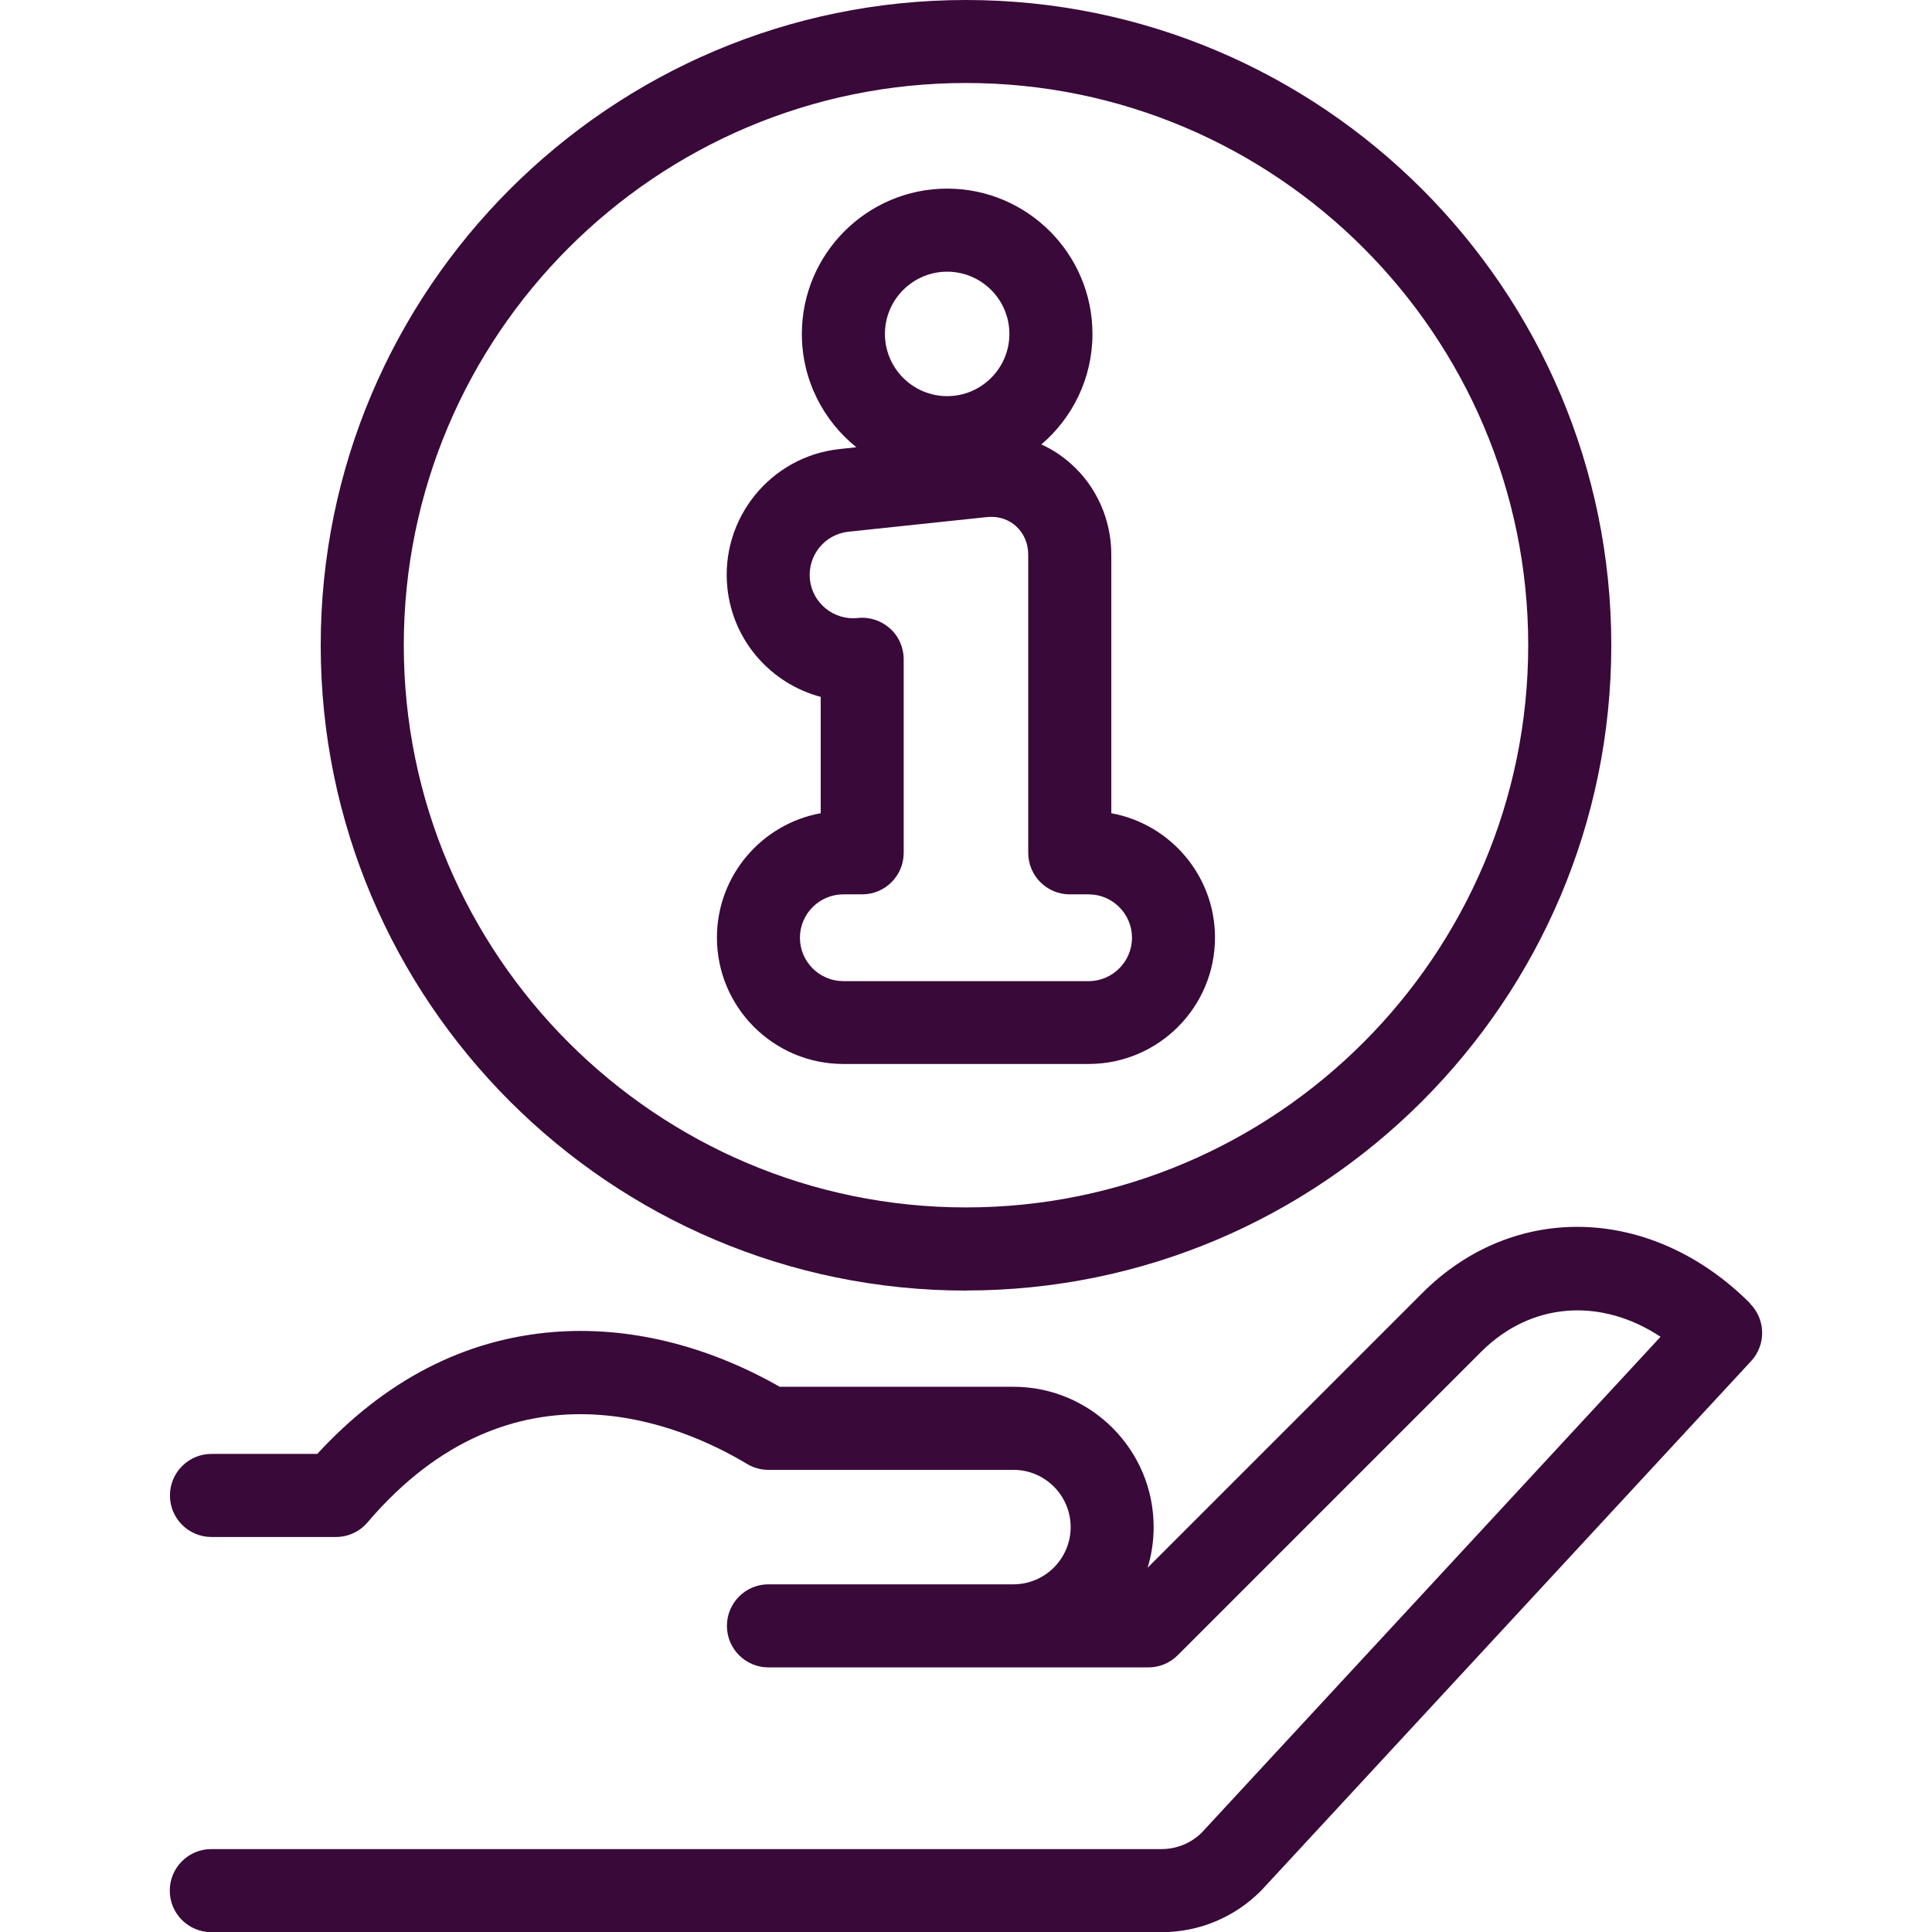
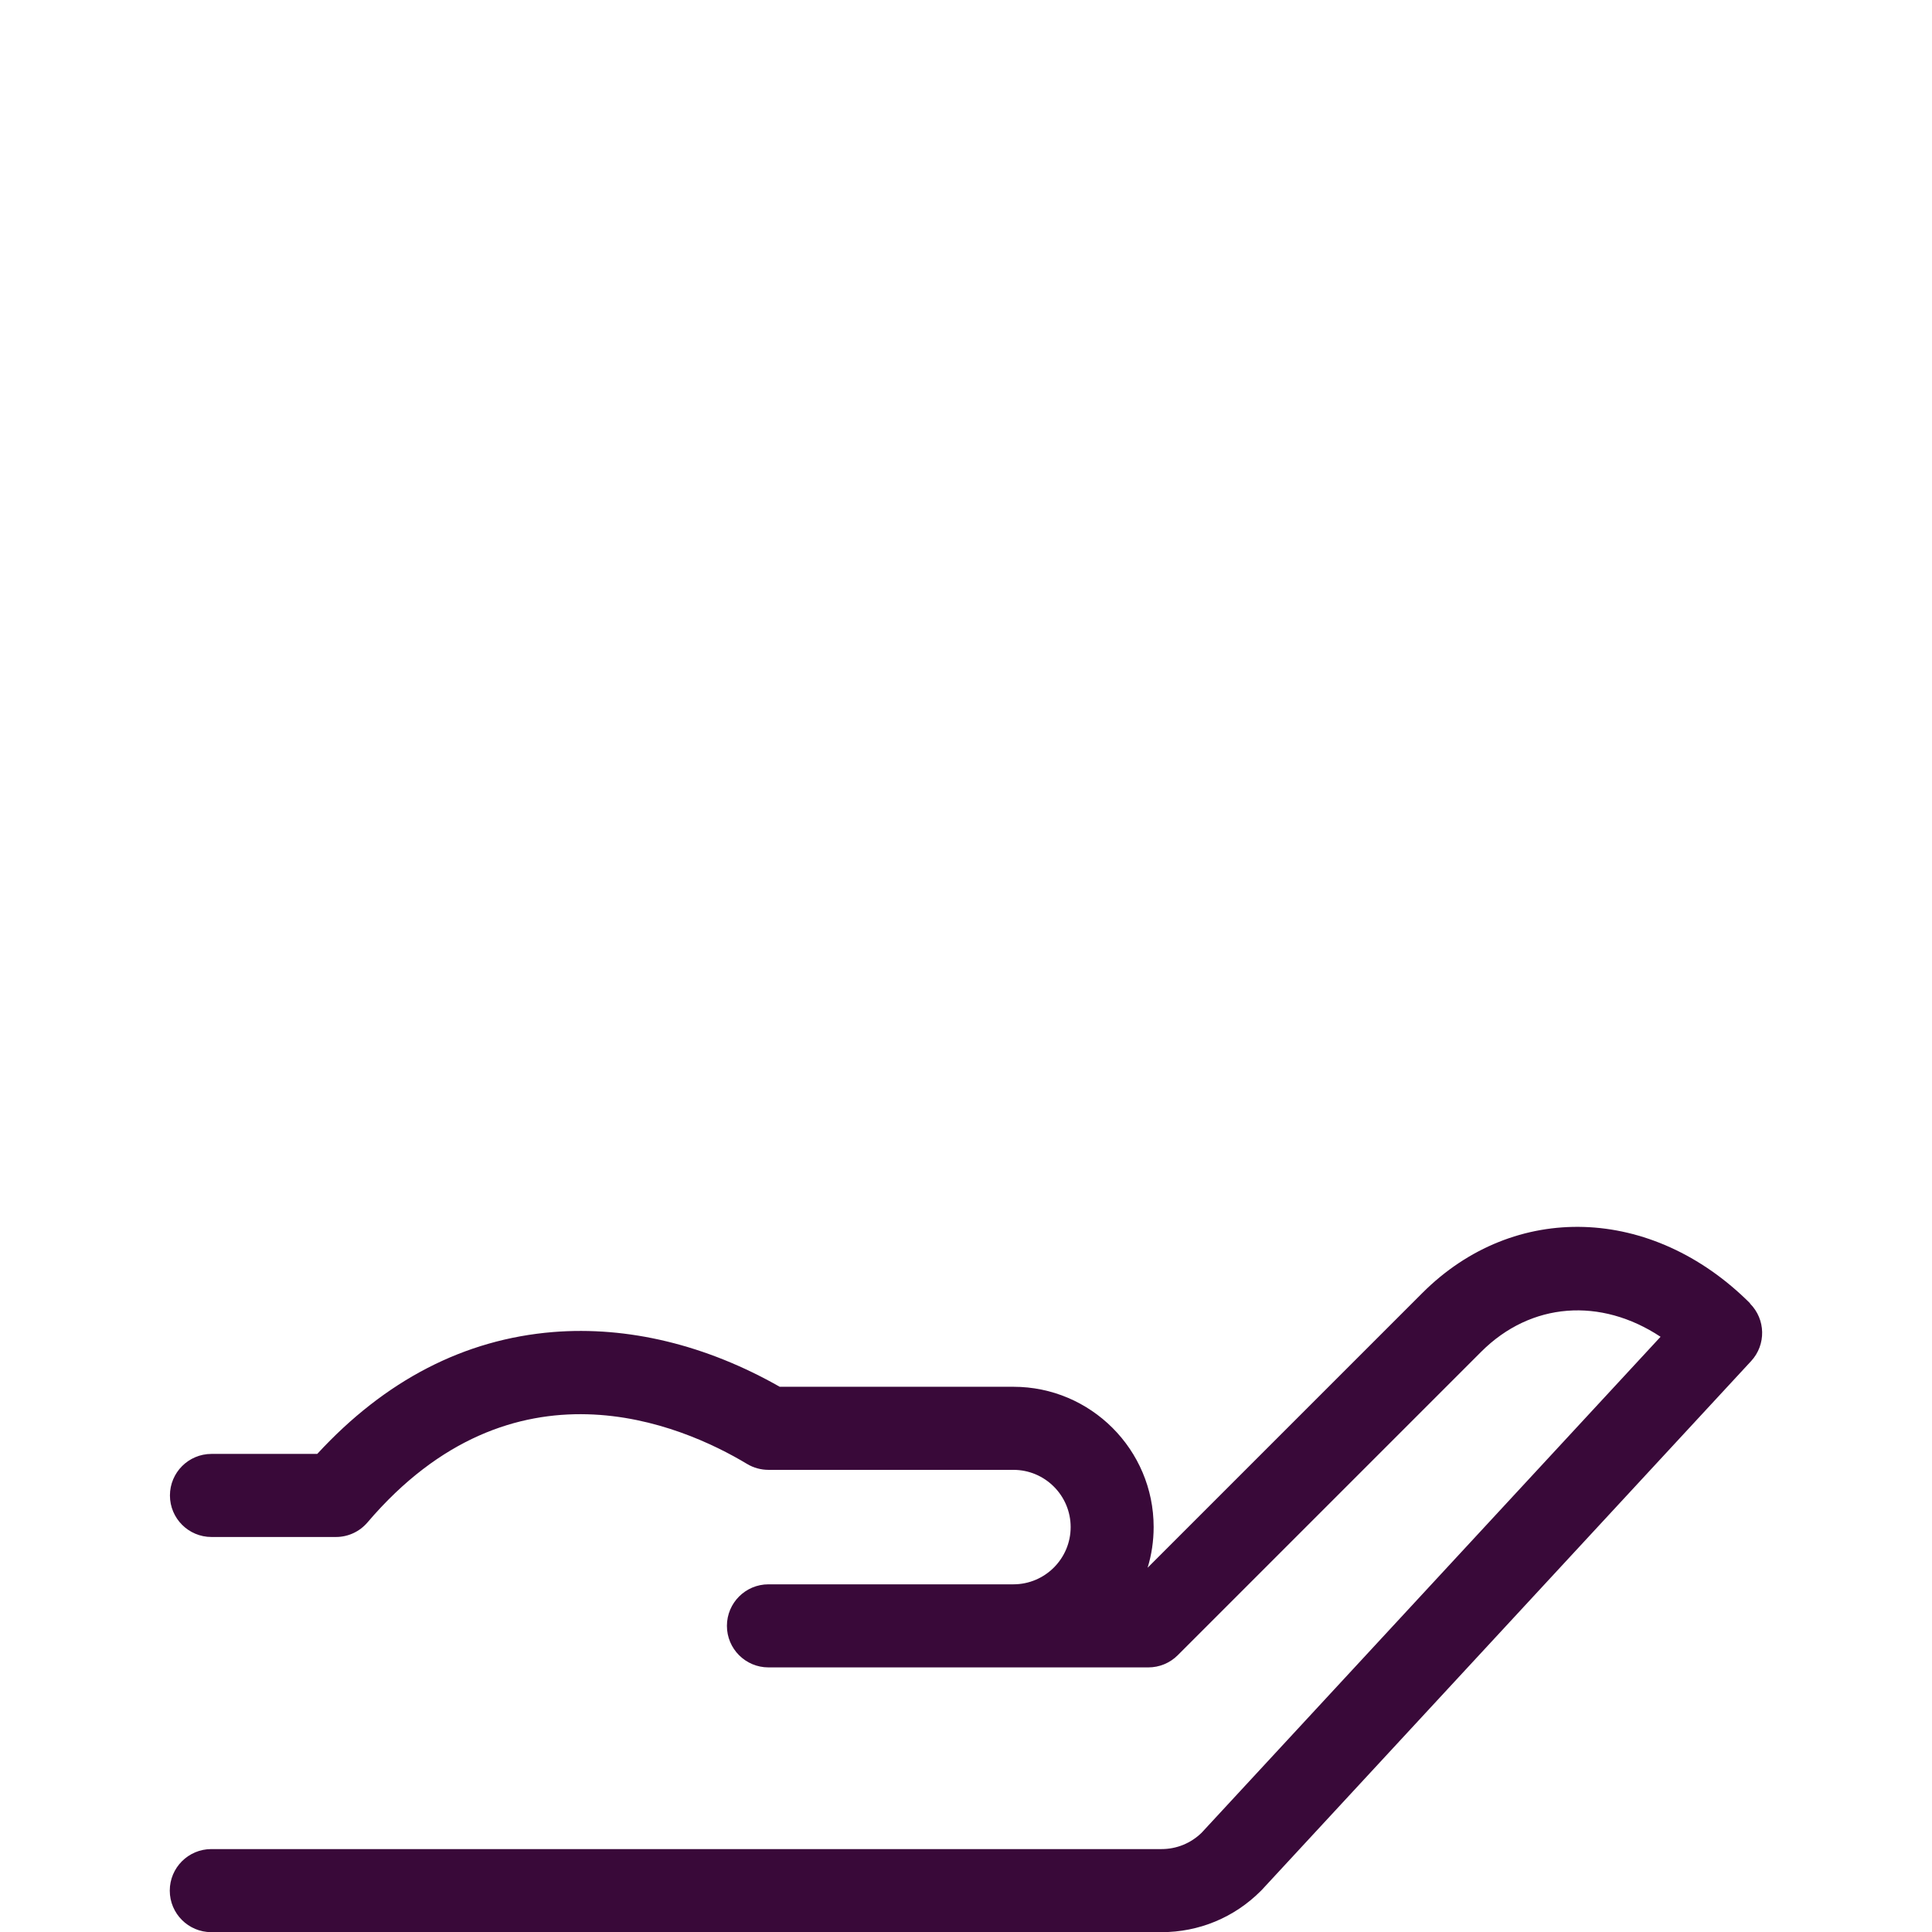
<svg xmlns="http://www.w3.org/2000/svg" version="1.1" viewBox="0 0 240 240">
  <defs>
    <style>
      .cls-1 {
        fill: #390939;
      }
    </style>
  </defs>
  <g>
    <g id="Capa_1">
      <g>
        <g>
          <path class="cls-1" d="M217.4,161.9c-12.17-12.16-29.29-12.7-40.71-1.28l-34.13,34.13c.49-1.6.75-3.3.75-5.06,0-9.61-7.82-17.42-17.42-17.42h-29.03c-9.16-5.21-18.87-7.55-28.15-6.8-11.03.9-20.87,5.99-29.3,15.14h-13.14c-2.85,0-5.16,2.31-5.16,5.16s2.31,5.16,5.16,5.16h15.46c1.51,0,2.94-.66,3.92-1.81,18.1-21.24,39.01-12.16,47.16-7.26.8.48,1.72.73,2.65.73h30.43c3.92,0,7.11,3.19,7.11,7.11s-3.19,7.11-7.11,7.11h-30.43c-2.85,0-5.16,2.31-5.16,5.16s2.31,5.16,5.16,5.16h47.19c1.37,0,2.68-.54,3.65-1.51l37.69-37.69c6.21-6.21,14.88-6.77,22.29-1.87l-57.02,61.62c-1.34,1.3-3.1,2.02-4.97,2.02H26.25c-2.85,0-5.16,2.31-5.16,5.16s2.31,5.16,5.16,5.16h118.03c4.65,0,9.03-1.81,12.32-5.1.05-.05.09-.1.14-.14l60.79-65.7c1.88-2.03,1.82-5.19-.14-7.15Z" />
-           <path class="cls-1" d="M120,160.31c44.2,0,80.16-35.96,80.16-80.16S164.2,0,120,0,39.84,35.96,39.84,80.16s35.96,80.16,80.16,80.16ZM120,10.31c38.51,0,69.84,31.33,69.84,69.84s-31.33,69.84-69.84,69.84-69.84-31.33-69.84-69.84S81.49,10.31,120,10.31Z" />
        </g>
-         <path class="cls-1" d="M138.05,101.03v-32.13c0-4.31-1.8-8.4-4.95-11.23-1.13-1.02-2.39-1.85-3.74-2.46,3.88-3.31,6.35-8.24,6.35-13.73,0-9.95-8.1-18.05-18.05-18.05s-18.05,8.1-18.05,18.05c0,5.69,2.65,10.77,6.77,14.08l-2.06.22c-8.61.91-14.87,8.66-13.96,17.27.7,6.65,5.48,11.89,11.59,13.52v14.45c-7.32,1.33-12.89,7.75-12.89,15.45,0,8.66,7.04,15.7,15.7,15.7h30.47c8.66,0,15.7-7.04,15.7-15.7,0-7.7-5.57-14.12-12.89-15.45ZM117.66,33.75c4.26,0,7.73,3.47,7.73,7.73s-3.47,7.73-7.73,7.73-7.73-3.47-7.73-7.73,3.47-7.73,7.73-7.73ZM135.23,121.88h-30.47c-2.97,0-5.39-2.42-5.39-5.39s2.42-5.39,5.39-5.39h2.34c2.85,0,5.16-2.31,5.16-5.16v-24.05c0-1.46-.62-2.86-1.71-3.83s-2.54-1.45-3.99-1.29c-2.97.32-5.64-1.84-5.95-4.79-.31-2.96,1.84-5.62,4.79-5.93l17.13-1.81c1.8-.19,2.99.5,3.67,1.11.99.89,1.53,2.15,1.53,3.56v37.03c0,2.85,2.31,5.16,5.16,5.16h2.34c2.97,0,5.39,2.42,5.39,5.39s-2.42,5.39-5.39,5.39Z" />
      </g>
    </g>
  </g>
</svg>